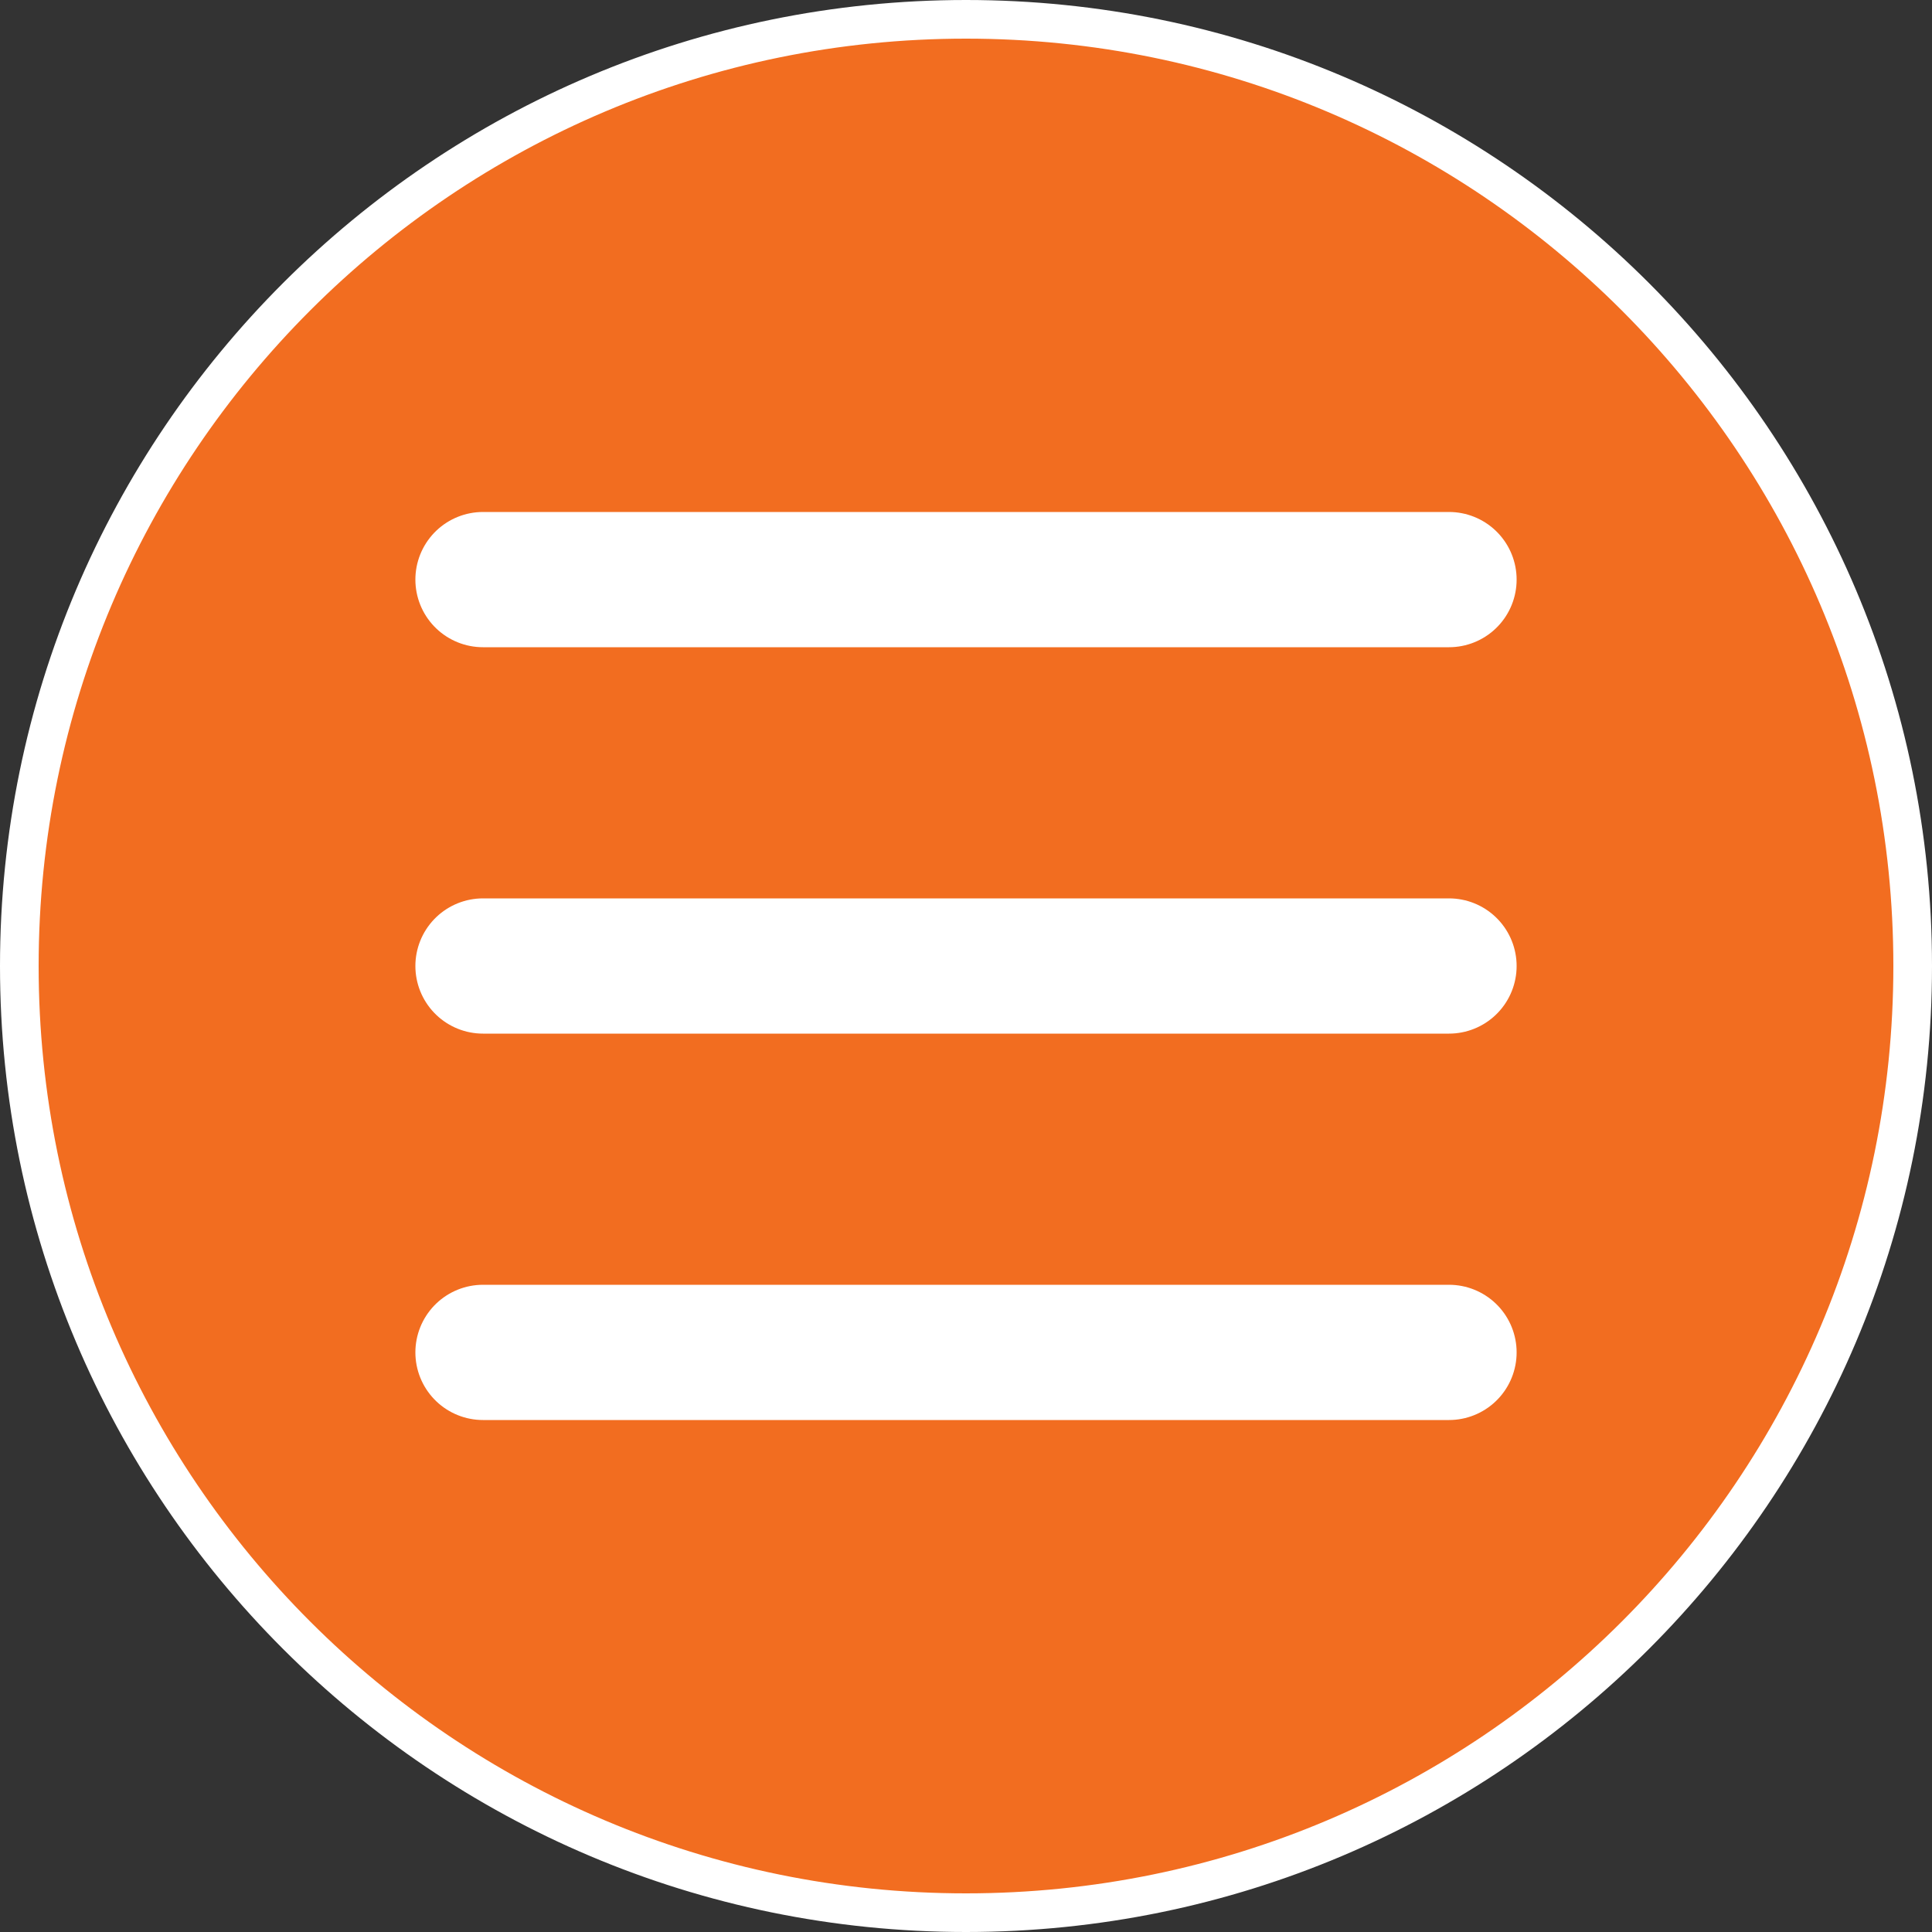
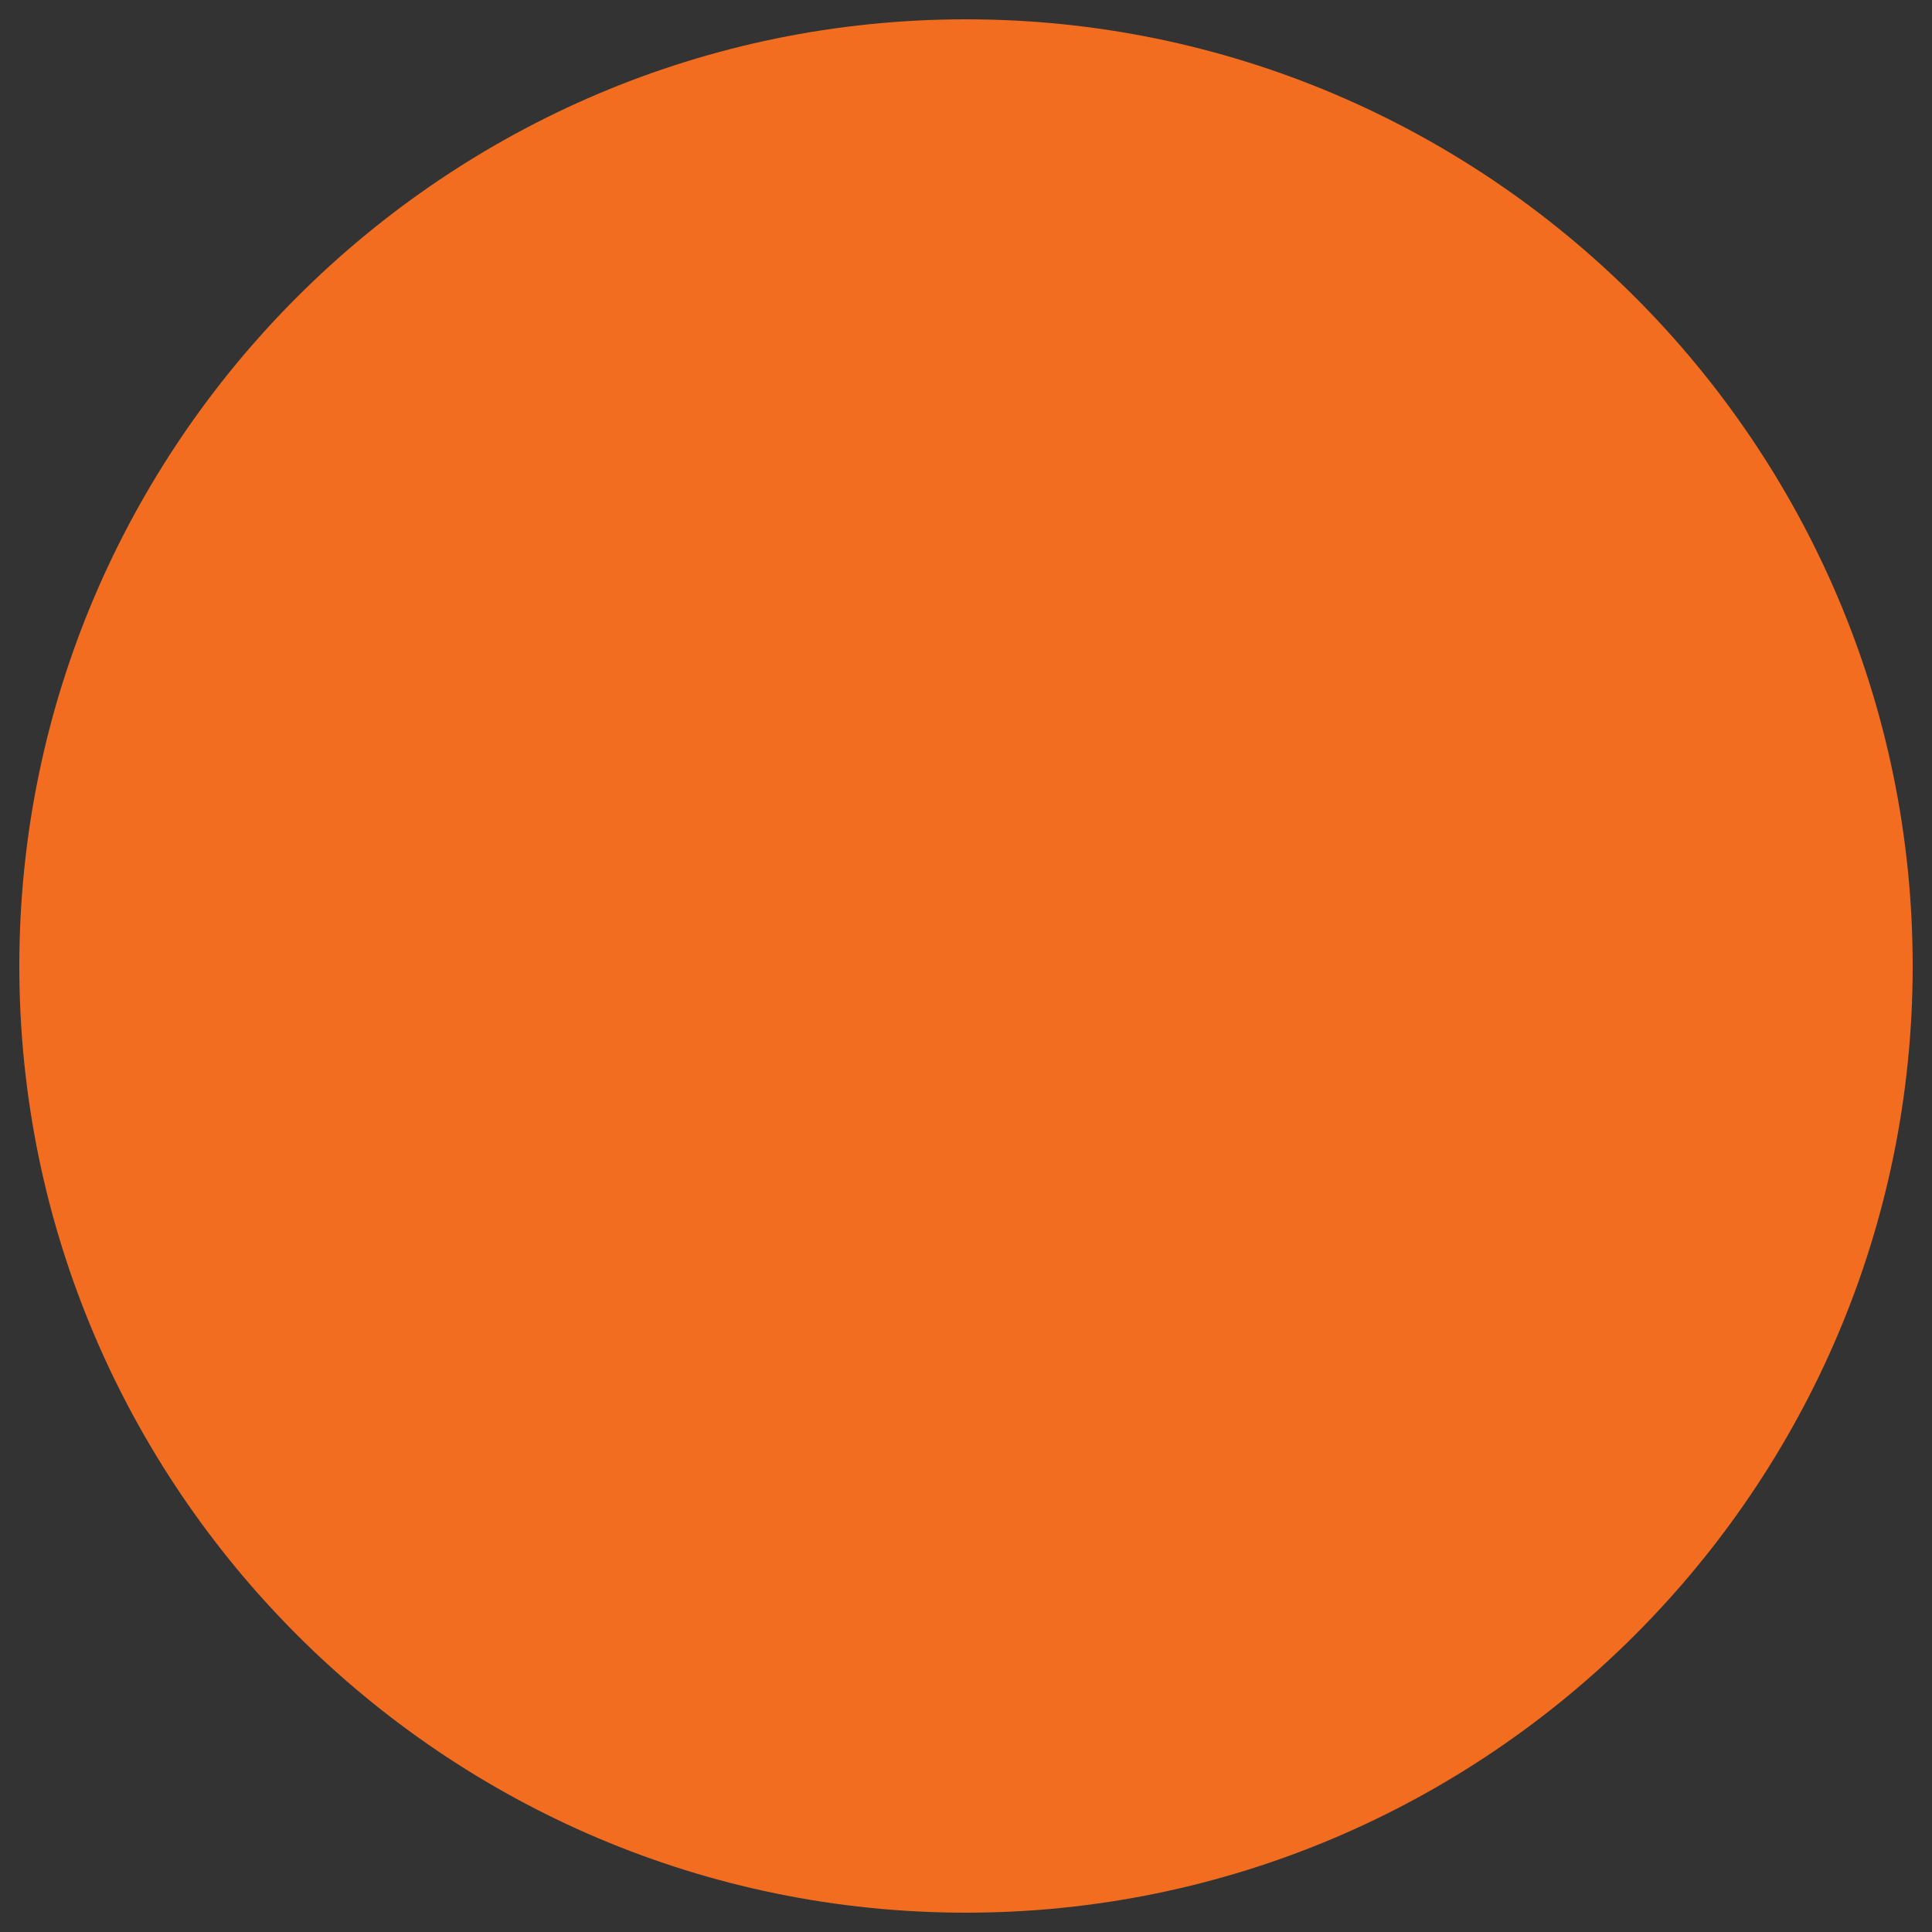
<svg xmlns="http://www.w3.org/2000/svg" id="_レイヤー_2" version="1.1" viewBox="0 0 100 100">
  <rect x="0" y="0" width="100" height="100" fill="#333333" stroke="none" />
  <defs>
    <style>
      .st0 {
        fill: none;
        stroke: #fff;
        stroke-linecap: round;
        stroke-linejoin: round;
        stroke-width: 7px;
      }

      .st1 {
        fill: #fff;
      }

      .st2 {
        fill: #f26d20;
      }
    </style>
  </defs>
  <g>
    <path class="st2" d="M50,99C23,99,1,77,1,50S23,1,50,1s49,22,49,49-22,49-49,49Z" />
-     <path class="st1" d="M50,2c26.5,0,48,21.5,48,48s-21.5,48-48,48S2,76.5,2,50,23.5,2,50,2M50,0C22.4,0,0,22.4,0,50s22.4,50,50,50,50-22.4,50-50S77.6,0,50,0h0Z" />
  </g>
  <g>
-     <line class="st0" x1="25" y1="30" x2="75" y2="30" />
-     <line class="st0" x1="25" y1="50" x2="75" y2="50" />
-     <line class="st0" x1="25" y1="70" x2="75" y2="70" />
-   </g>
+     </g>
</svg>